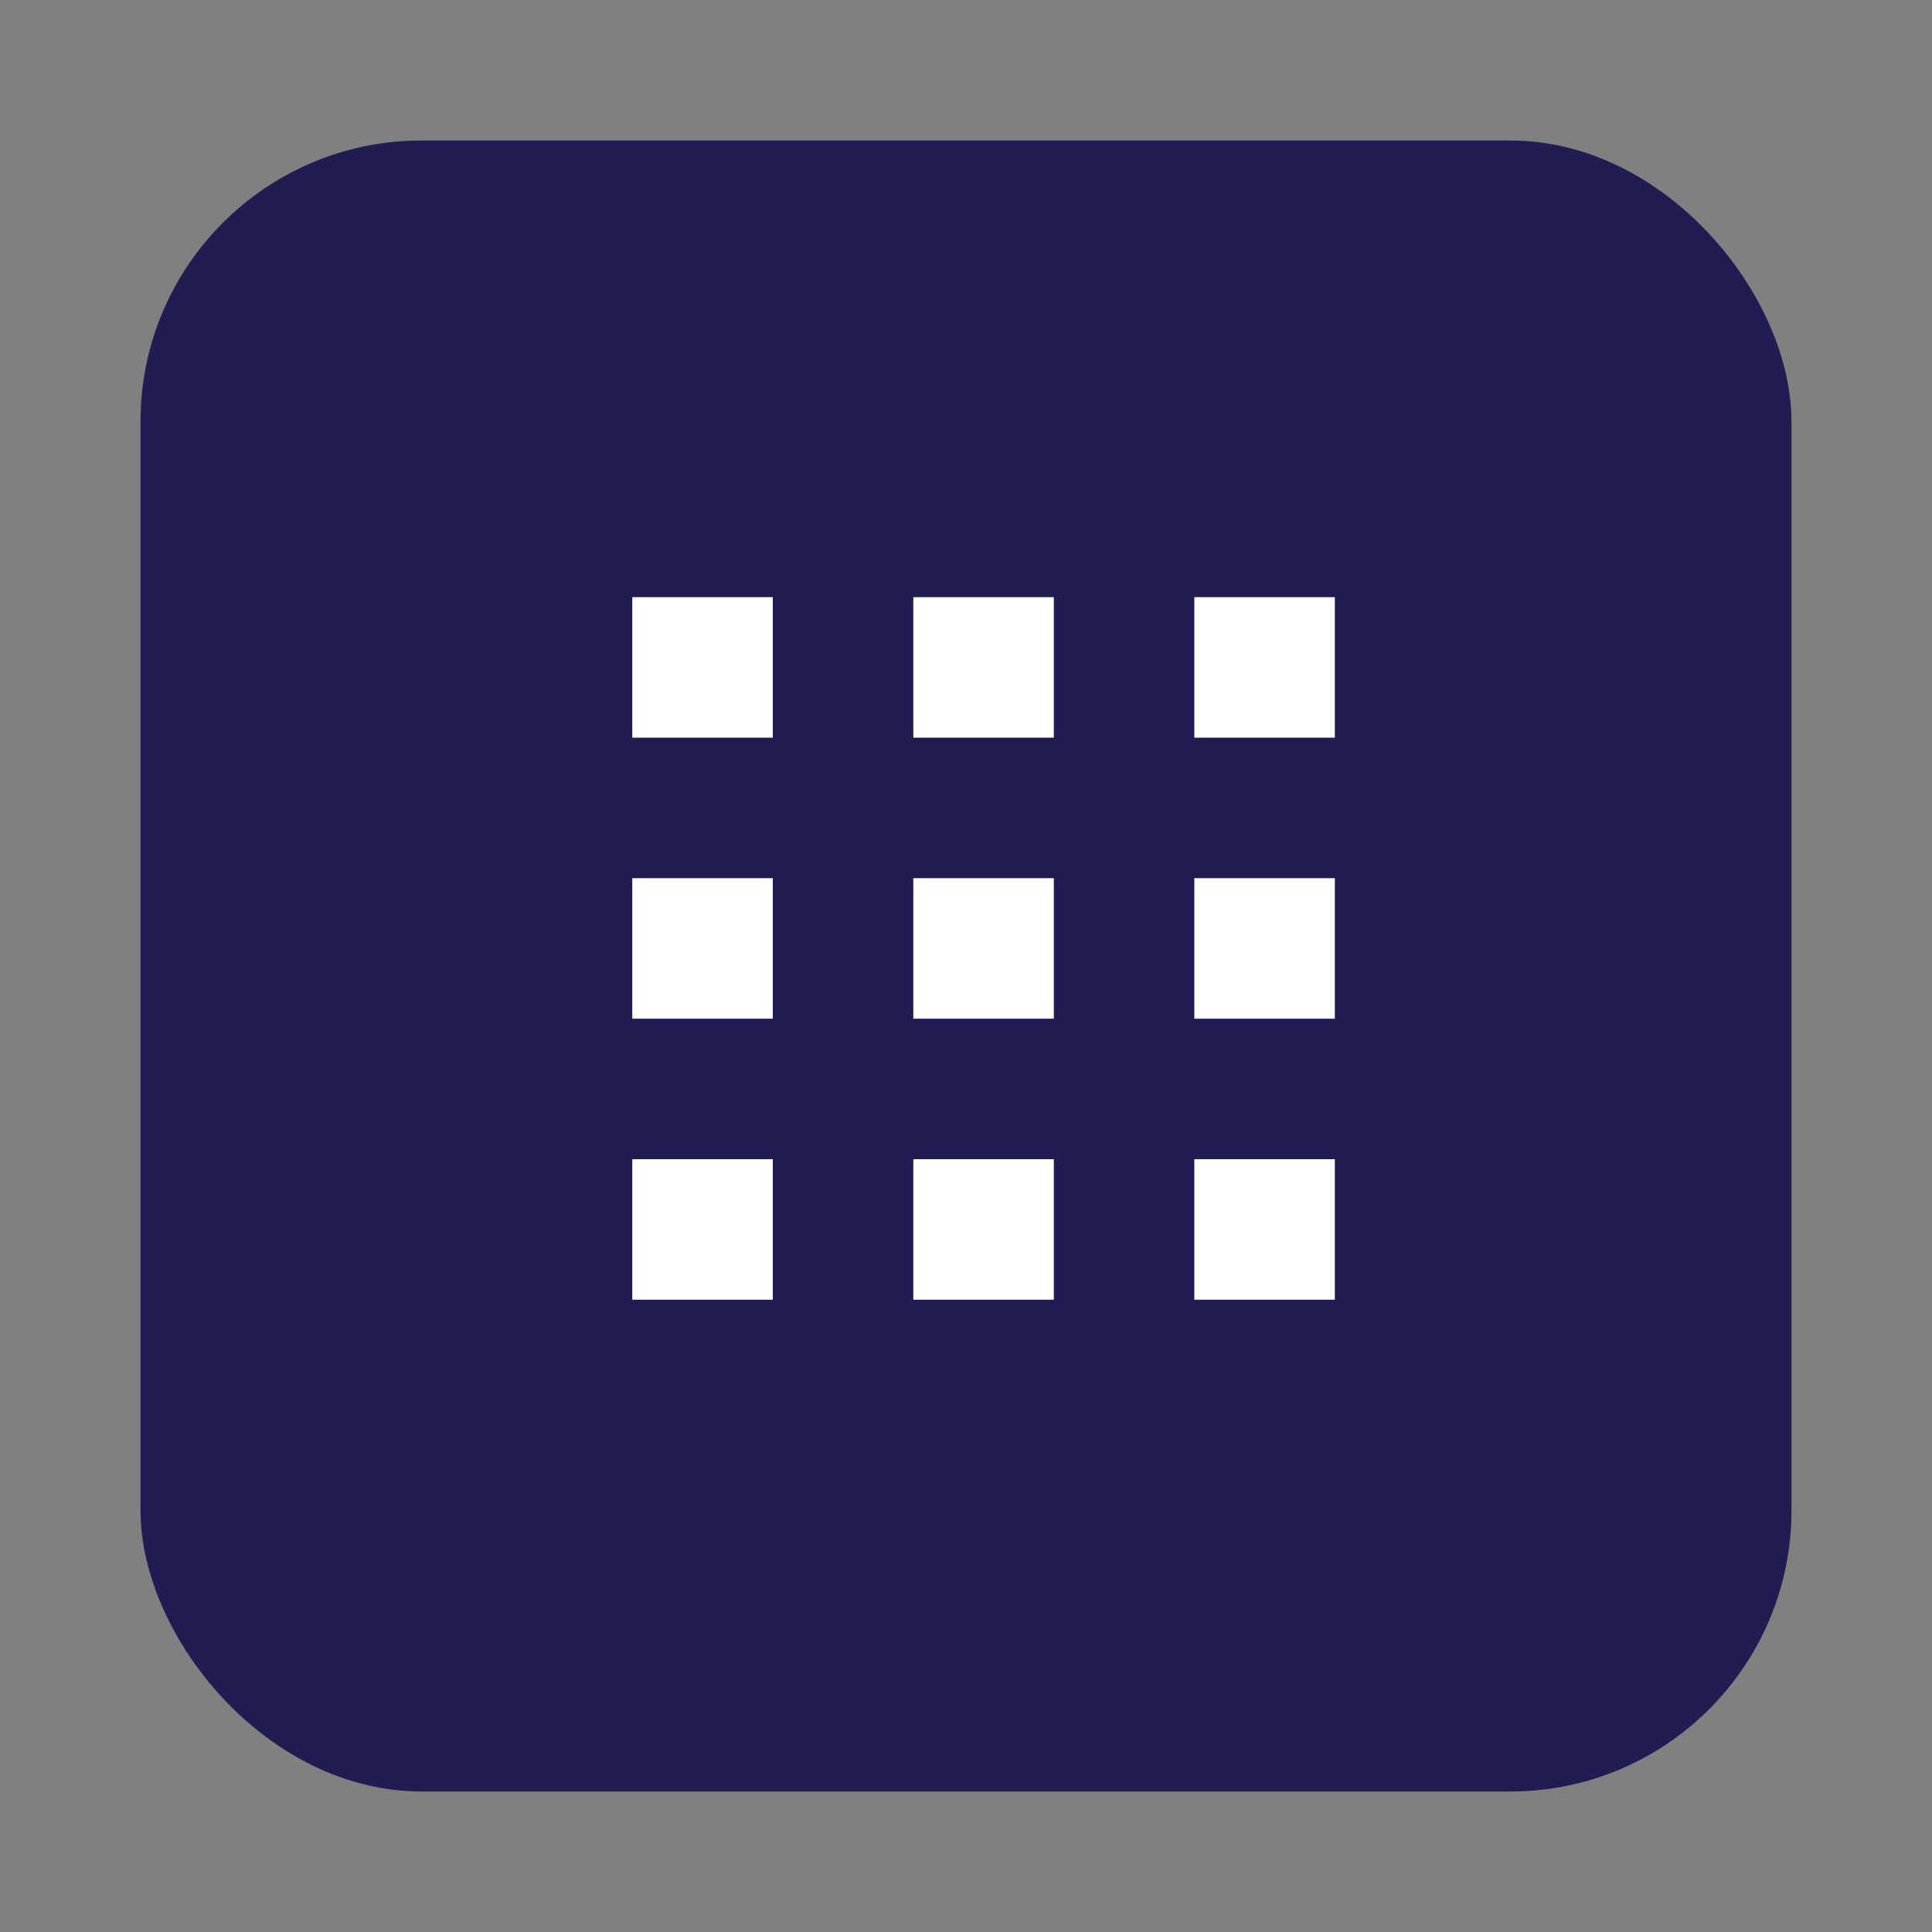
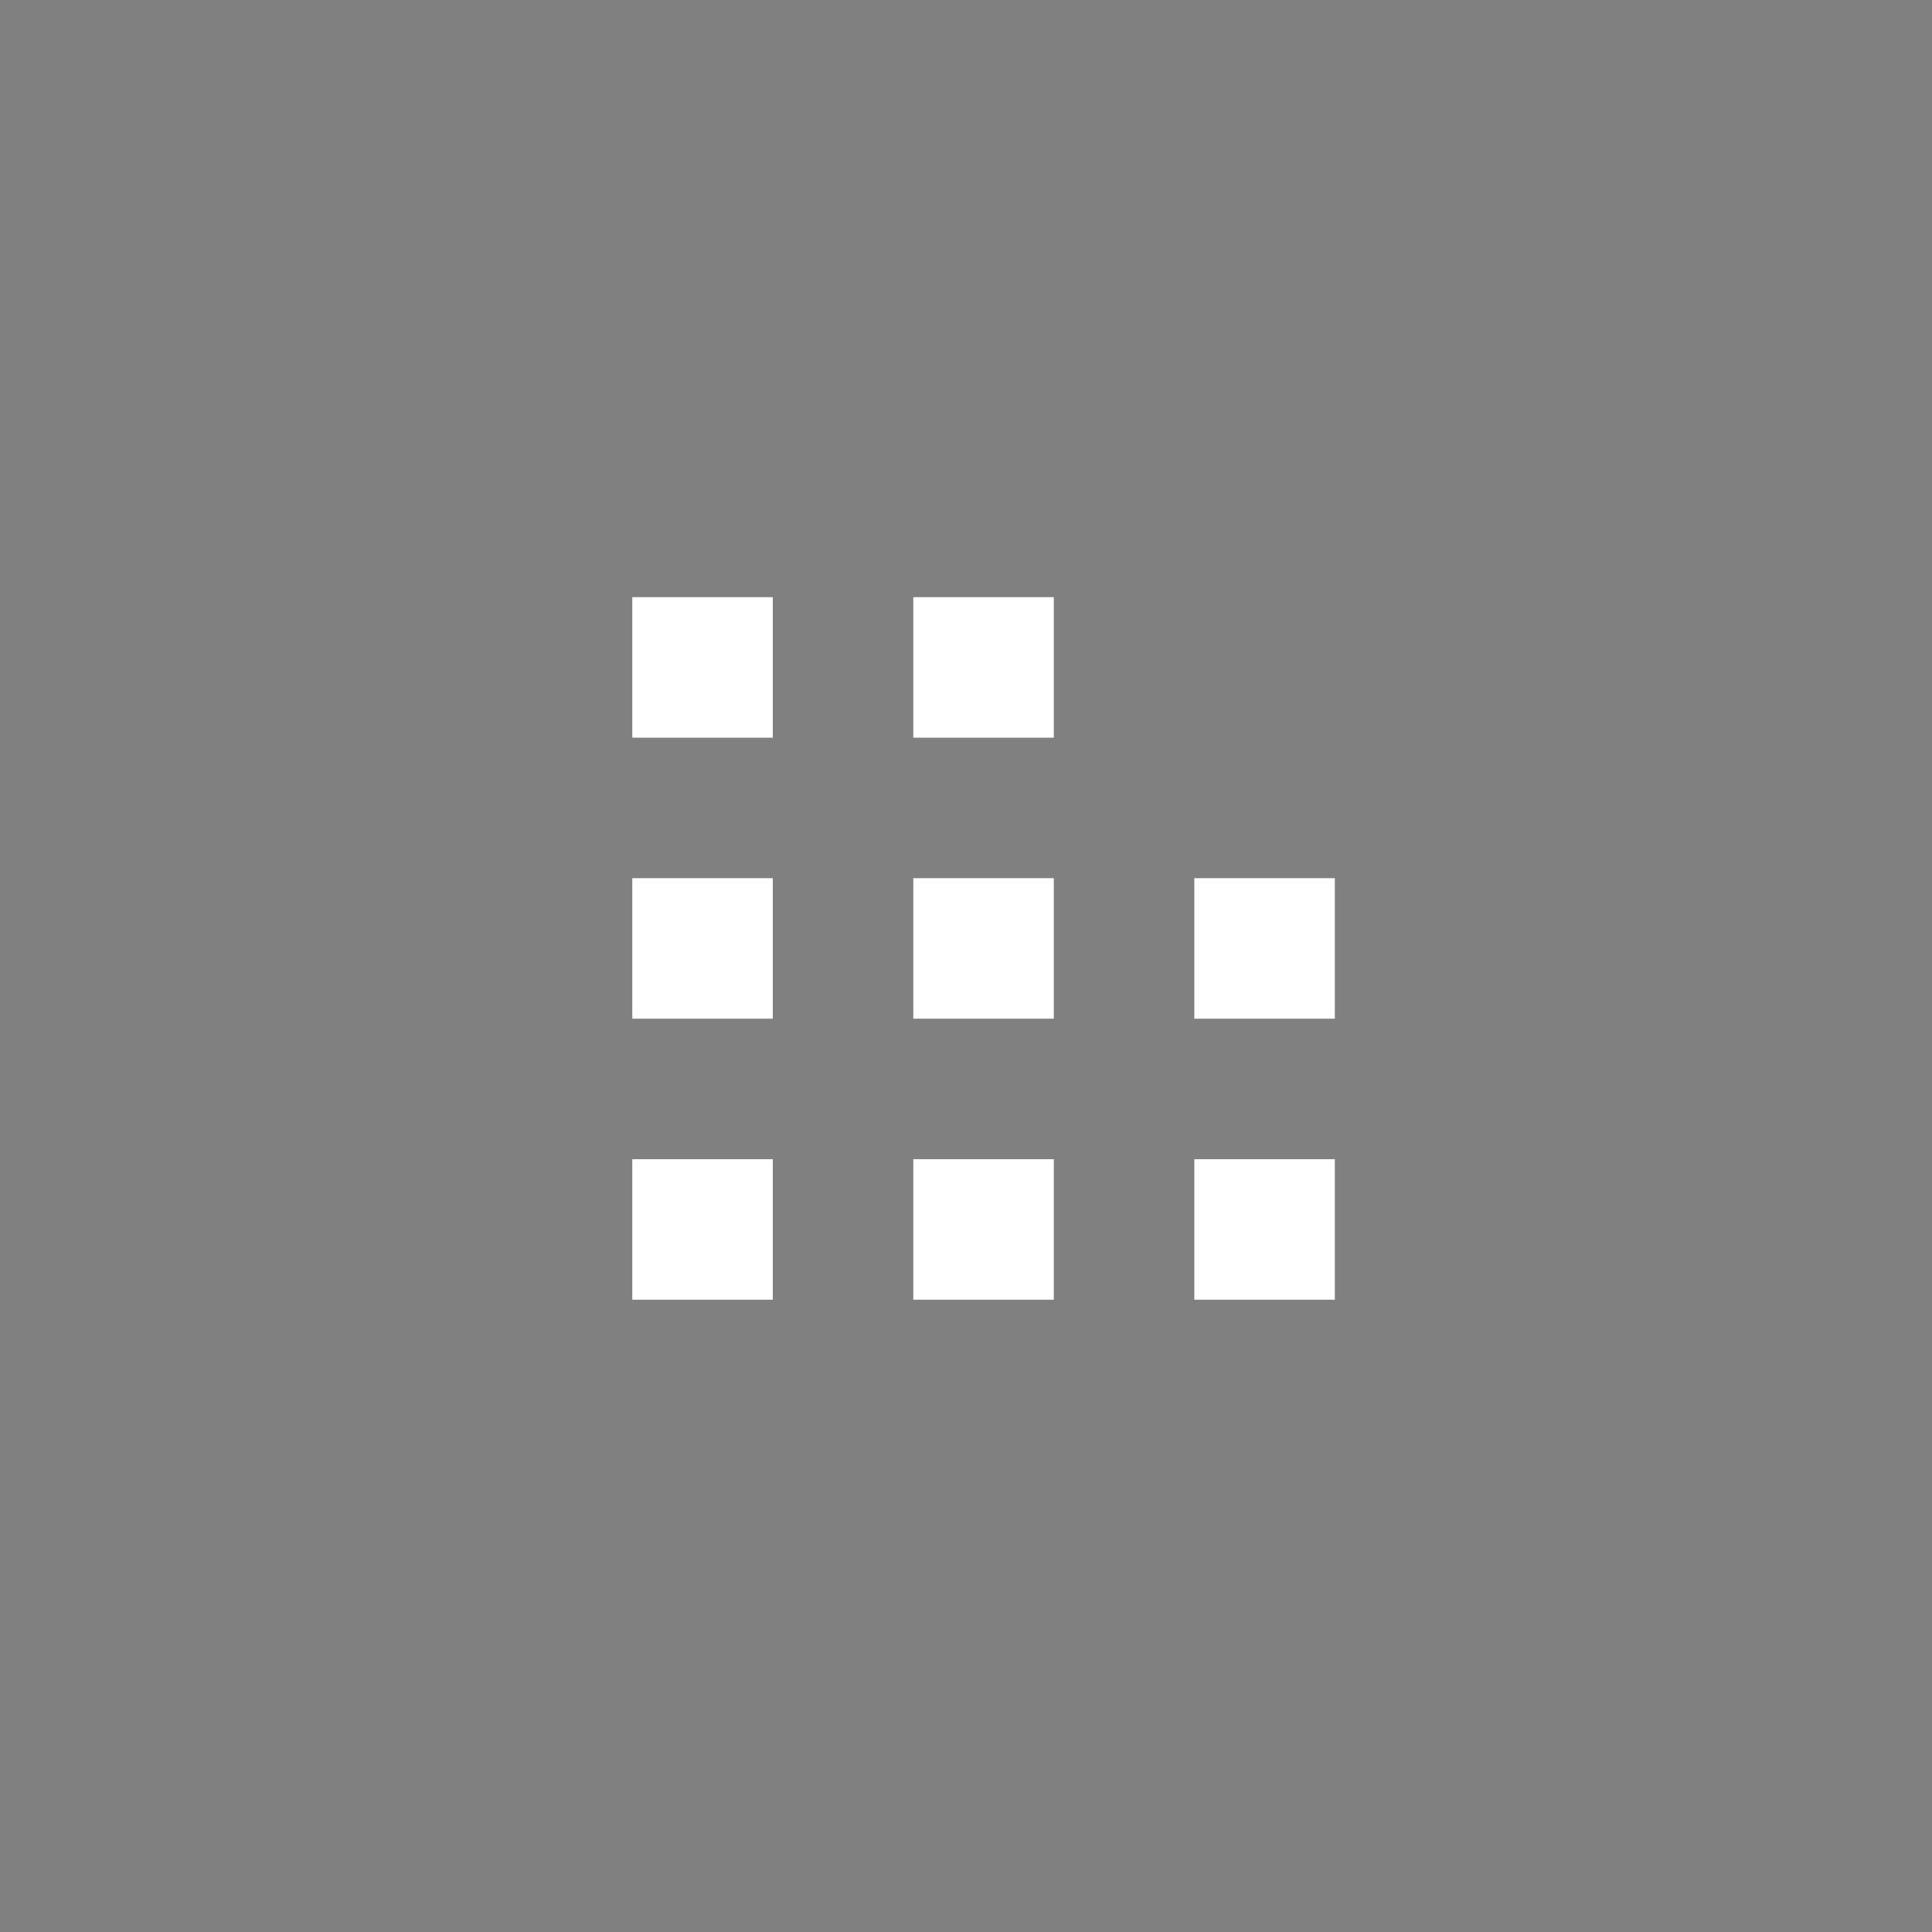
<svg xmlns="http://www.w3.org/2000/svg" width="55" height="55" viewBox="0 0 55 55" fill="none">
  <rect x="0" y="0" width="55" height="55" fill="#808080" stroke="none" />
-   <rect x="4" y="4" width="47" height="47" rx="8" fill="#211D53" />
  <rect x="18" y="17" width="4" height="4" fill="white" />
  <rect x="18" y="25" width="4" height="4" fill="white" />
  <rect x="18" y="33" width="4" height="4" fill="white" />
  <rect x="26" y="17" width="4" height="4" fill="white" />
  <rect x="26" y="25" width="4" height="4" fill="white" />
  <rect x="26" y="33" width="4" height="4" fill="white" />
-   <rect x="34" y="17" width="4" height="4" fill="white" />
  <rect x="34" y="25" width="4" height="4" fill="white" />
  <rect x="34" y="33" width="4" height="4" fill="white" />
</svg>